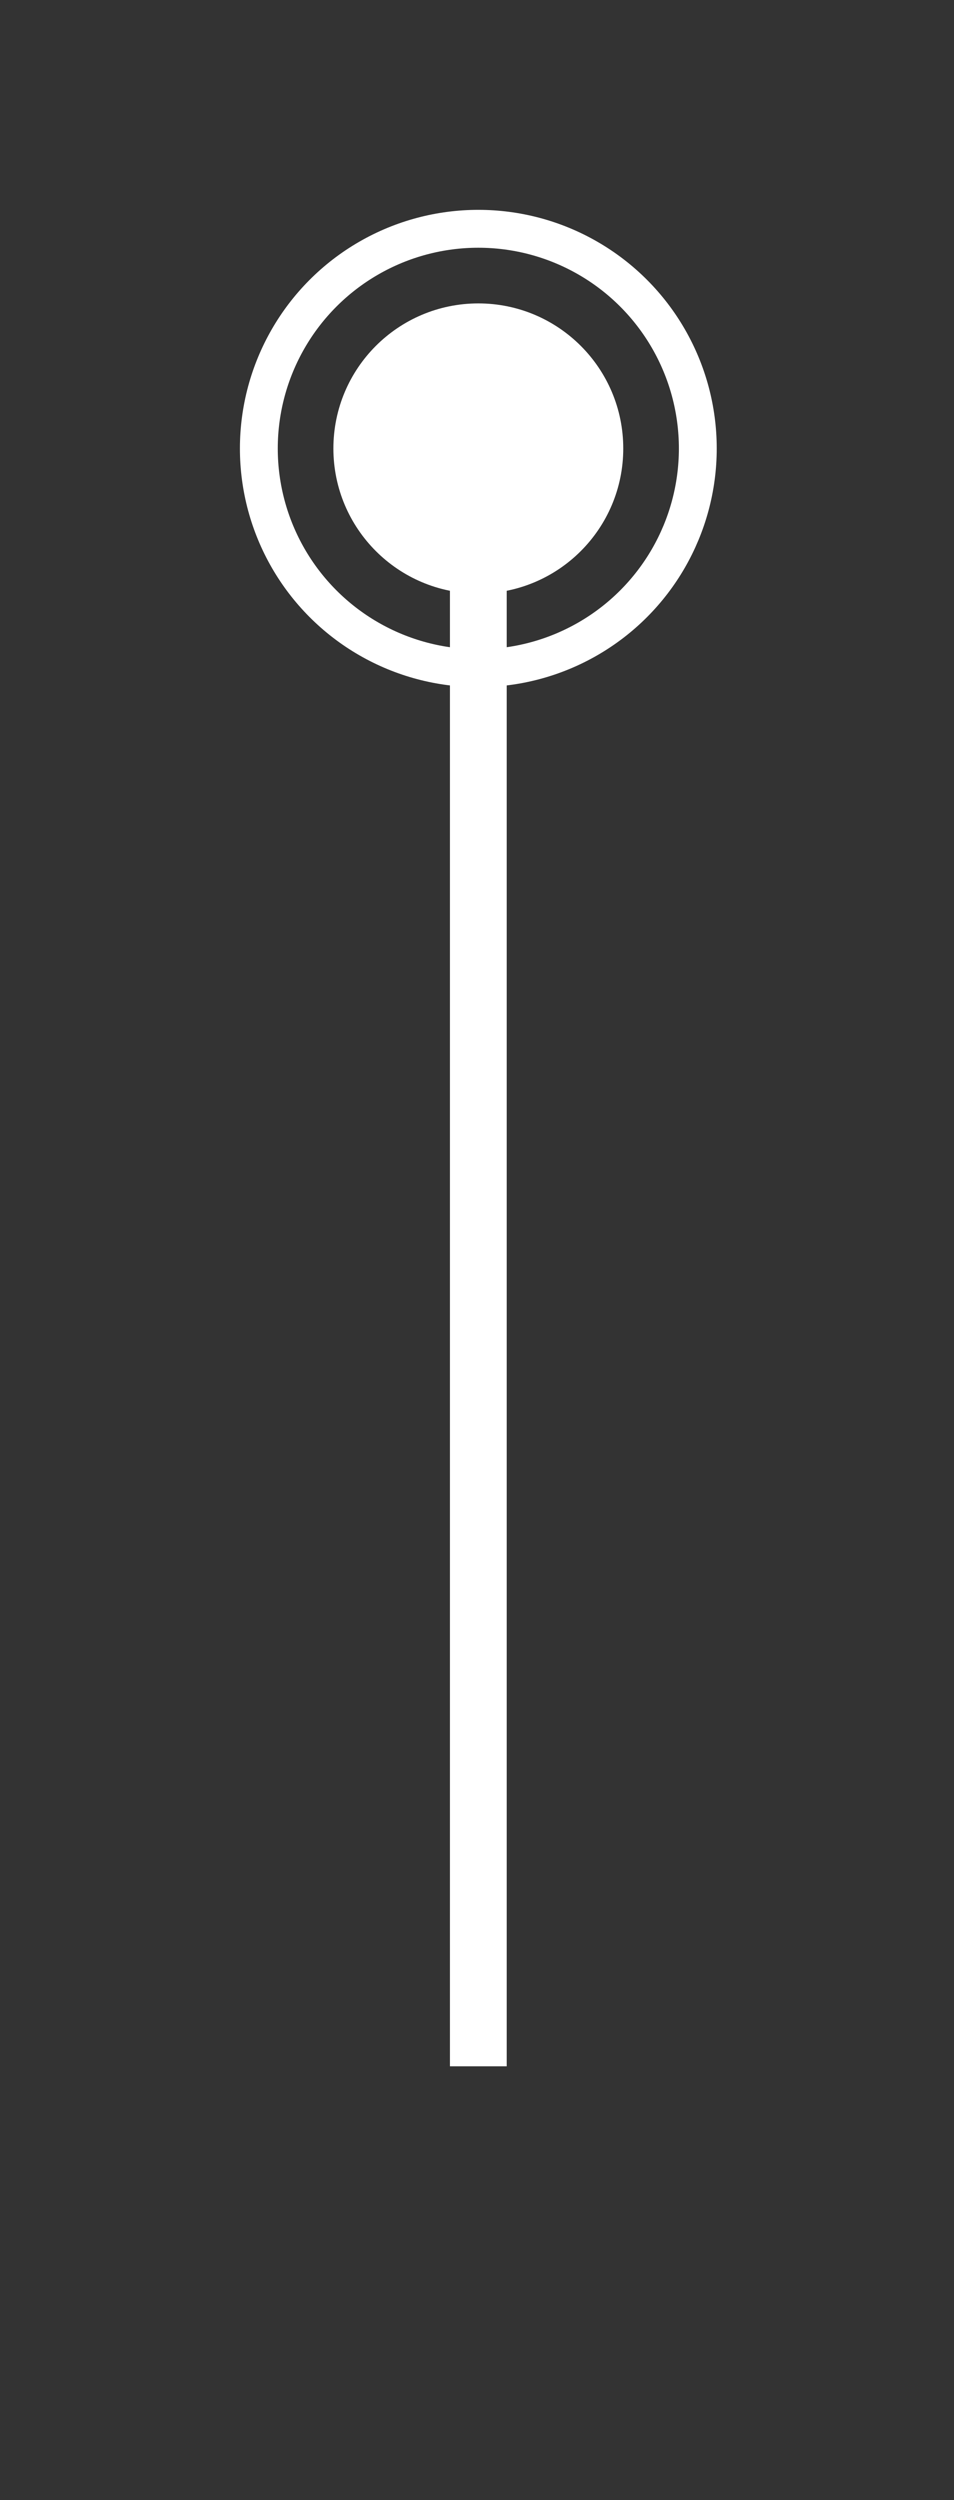
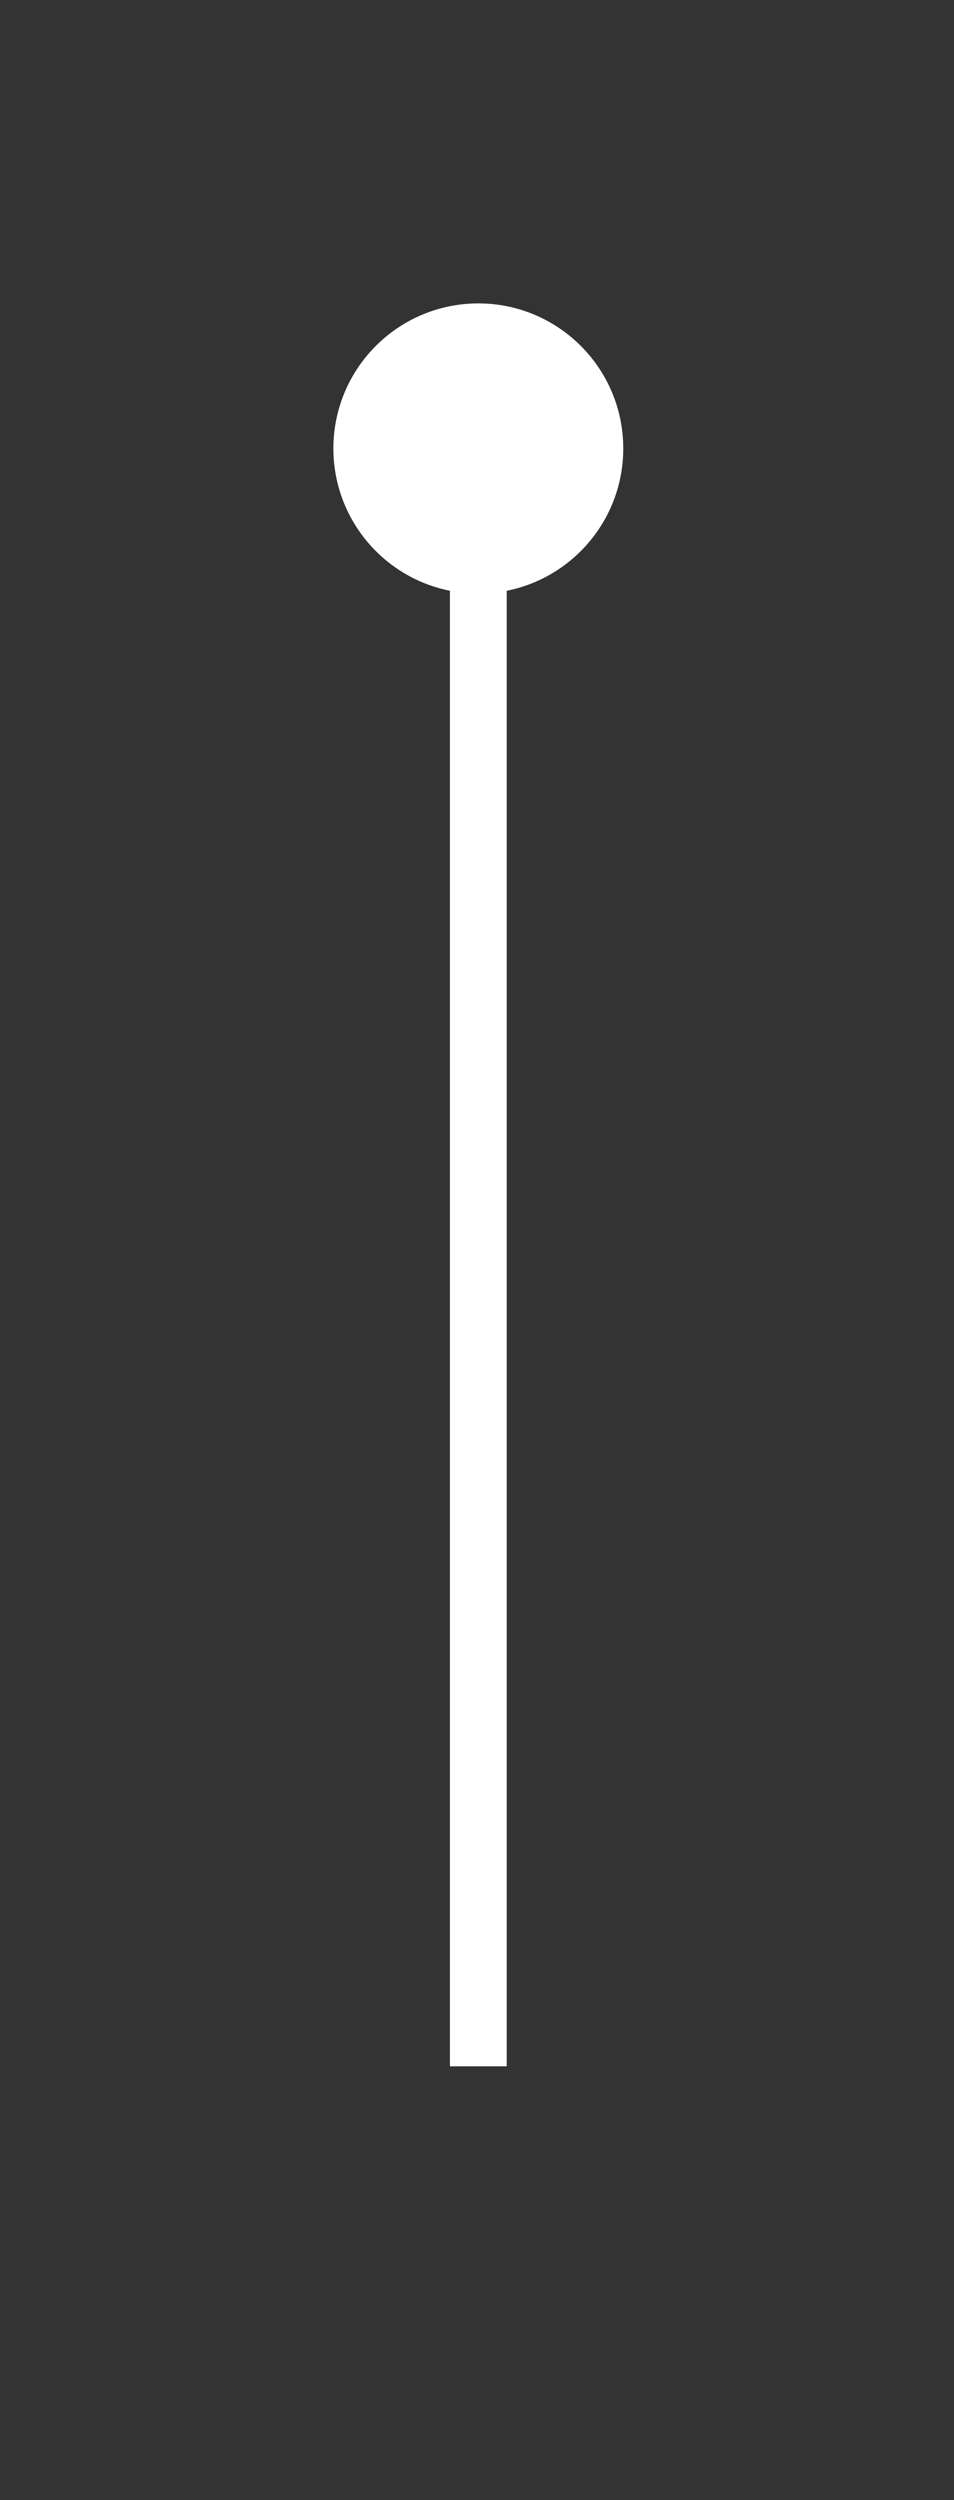
<svg xmlns="http://www.w3.org/2000/svg" version="1.1" id="Layer_1" x="0px" y="0px" viewBox="0 0 25.21 66" style="enable-background:new 0 0 25.21 66;" xml:space="preserve">
  <rect x="0" y="0" width="25.21" height="66" fill="#333333" stroke="none" />
  <style type="text/css">
	.st0{fill:#FFFFFF;stroke:#FFFFFF;stroke-miterlimit:10;}
	.st1{fill:none;stroke:#FFFFFF;stroke-miterlimit:10;}
	.st2{fill:none;stroke:#FFFFFF;stroke-width:1.5;stroke-miterlimit:10;}
	.bouncing {
		animation: bounce 4s infinite;
	}
	@keyframes bounce {
		0% {
			transform: translateY(0);
		}
		50% {
			transform: translateY(30px);
		}
		100% {
			transform: translateY(0);
		}
	}
	.scaledown {
		animation: scaledown 4s infinite;
		transform-origin: center bottom;
	}
	@keyframes scaledown {
		0% {
			transform: scaleY(1);
		}
		50% {
			transform: scaleY(.4);
		}
		100% {
			transform: scaleY(1);
		}
	}
	.shadow {
		-webkit-filter: drop-shadow( 2px 2px 2px rgba(0, 0, 0, .3));
		filter: drop-shadow( 2px 2px 2px rgba(0, 0, 0, .3));
	}
</style>
  <g class="bouncing">
    <circle class="st0 shadow" cx="12.64" cy="11.84" r="3.33" />
-     <circle class="st1 shadow" cx="12.64" cy="11.84" r="5.8" />
  </g>
  <line class="st2 shadow scaledown" x1="12.64" y1="54.55" x2="12.64" y2="11.32" />
</svg>